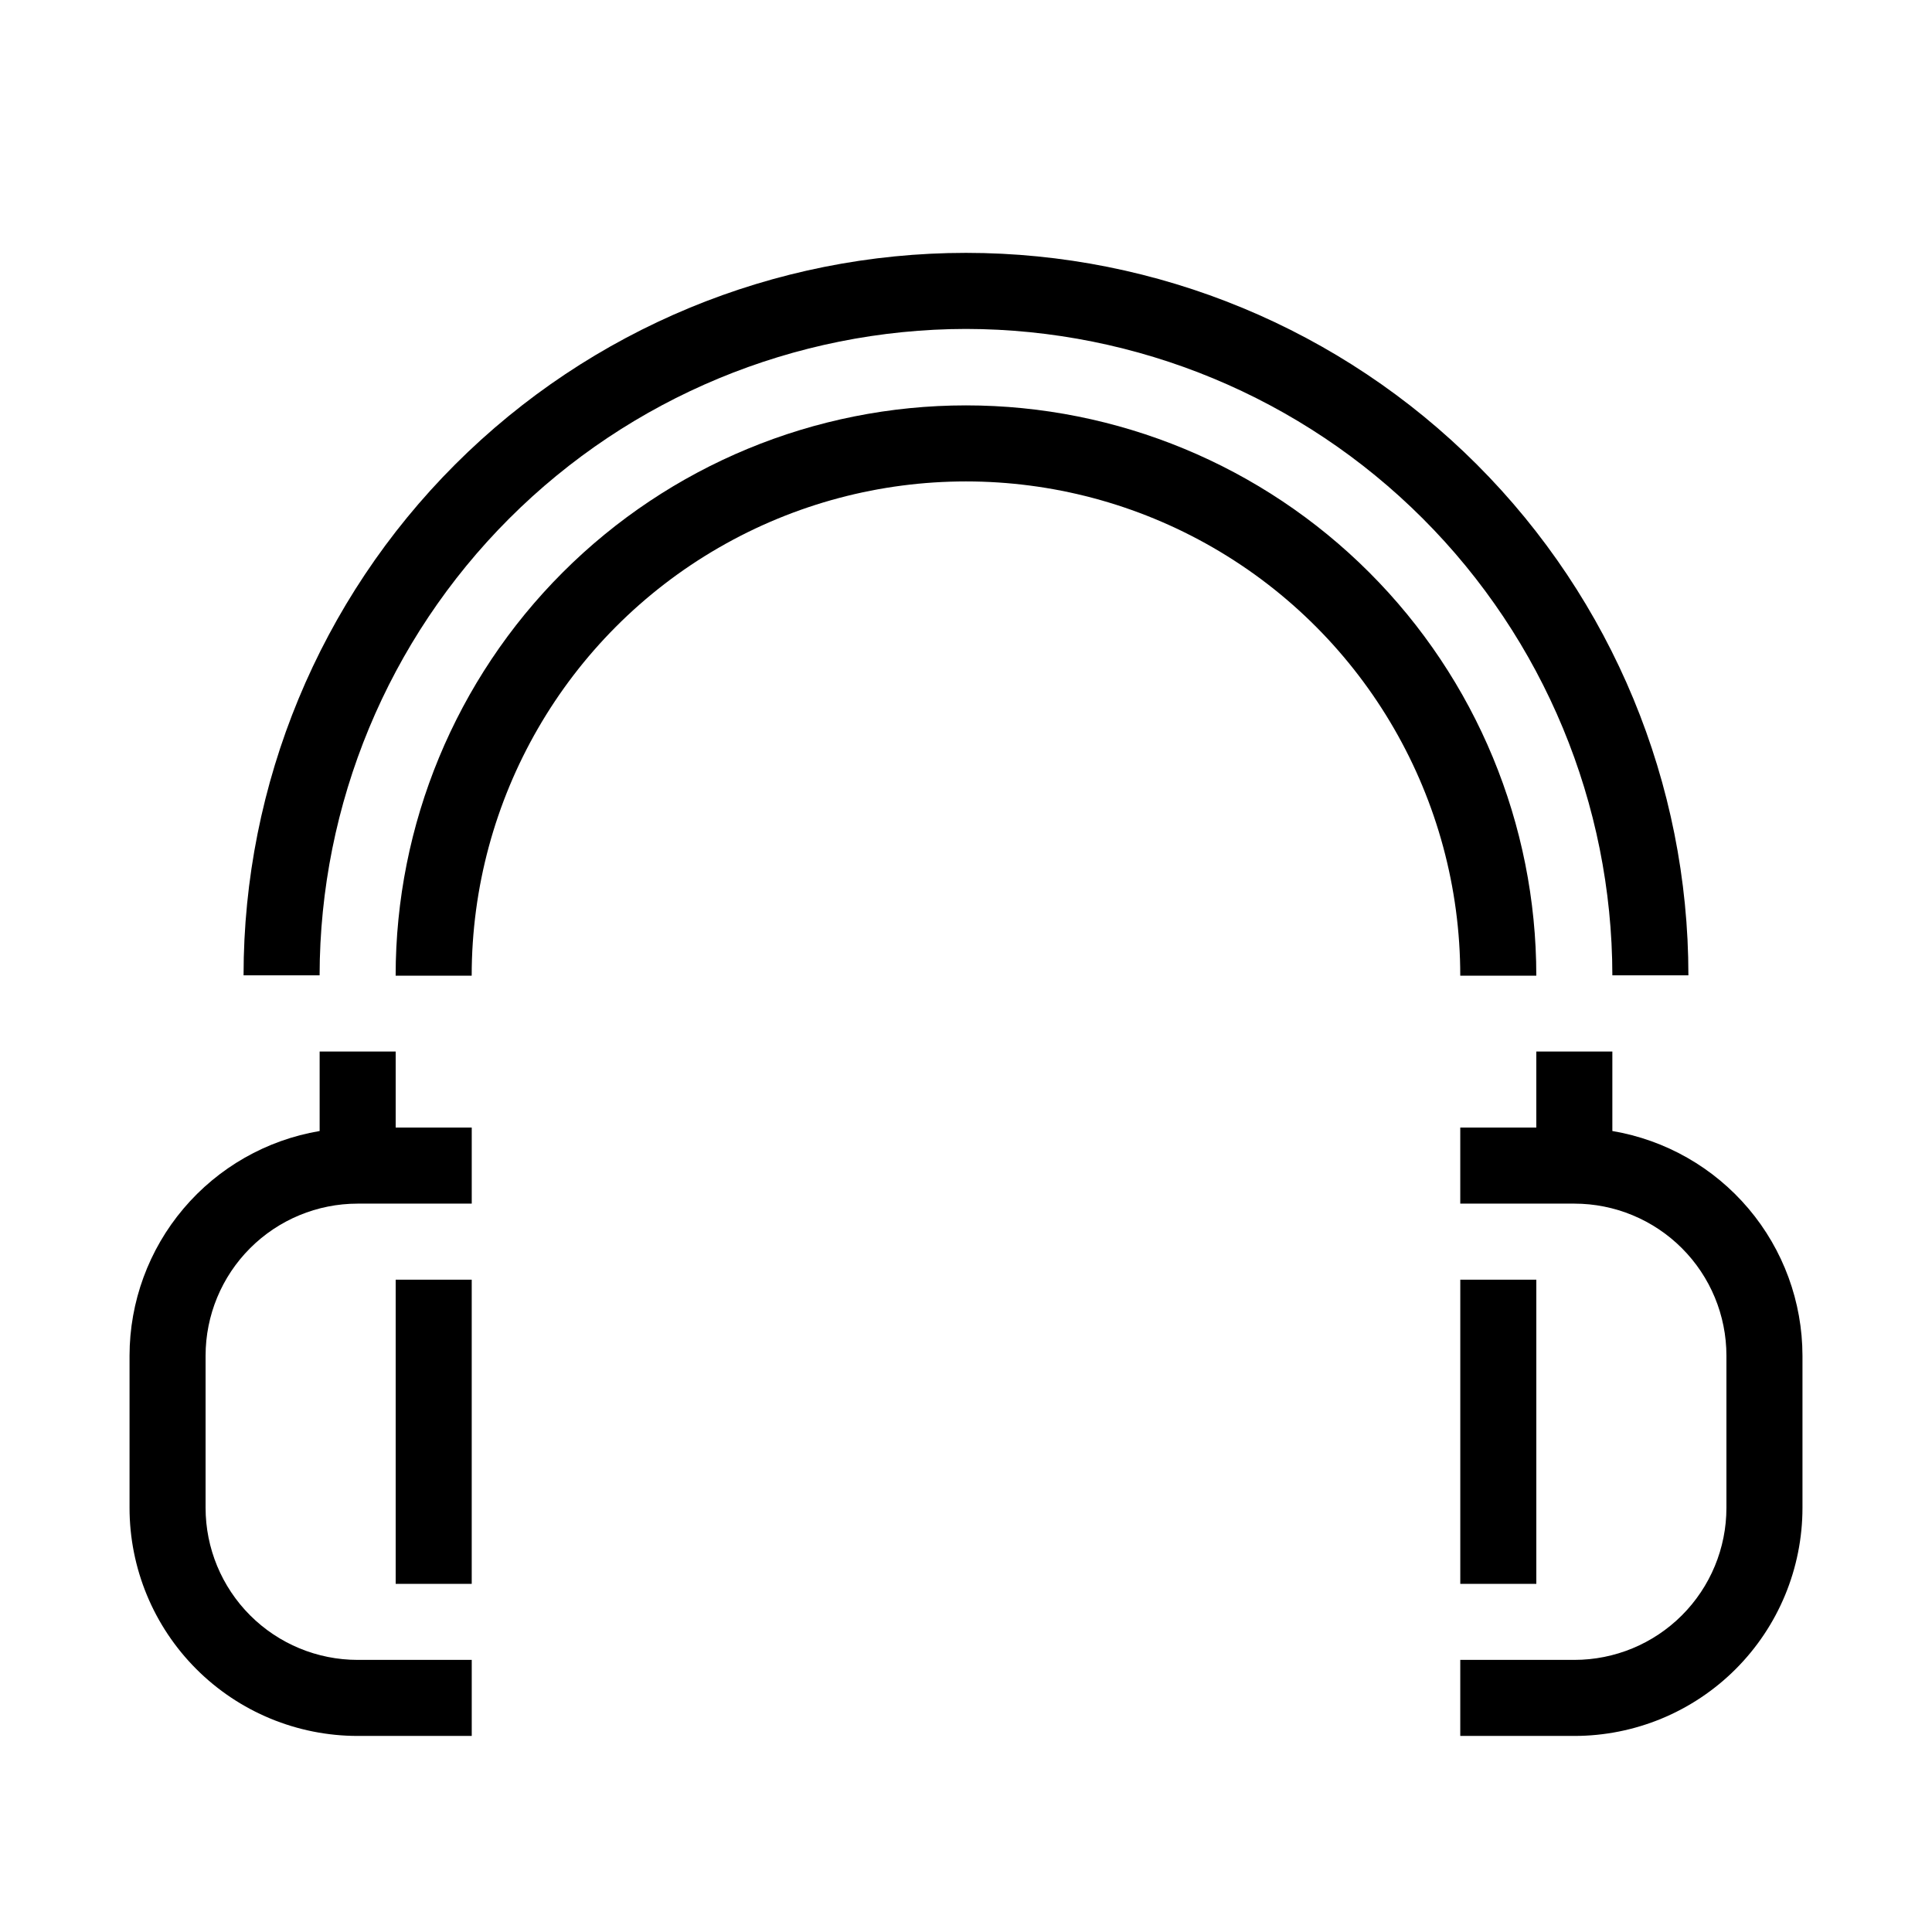
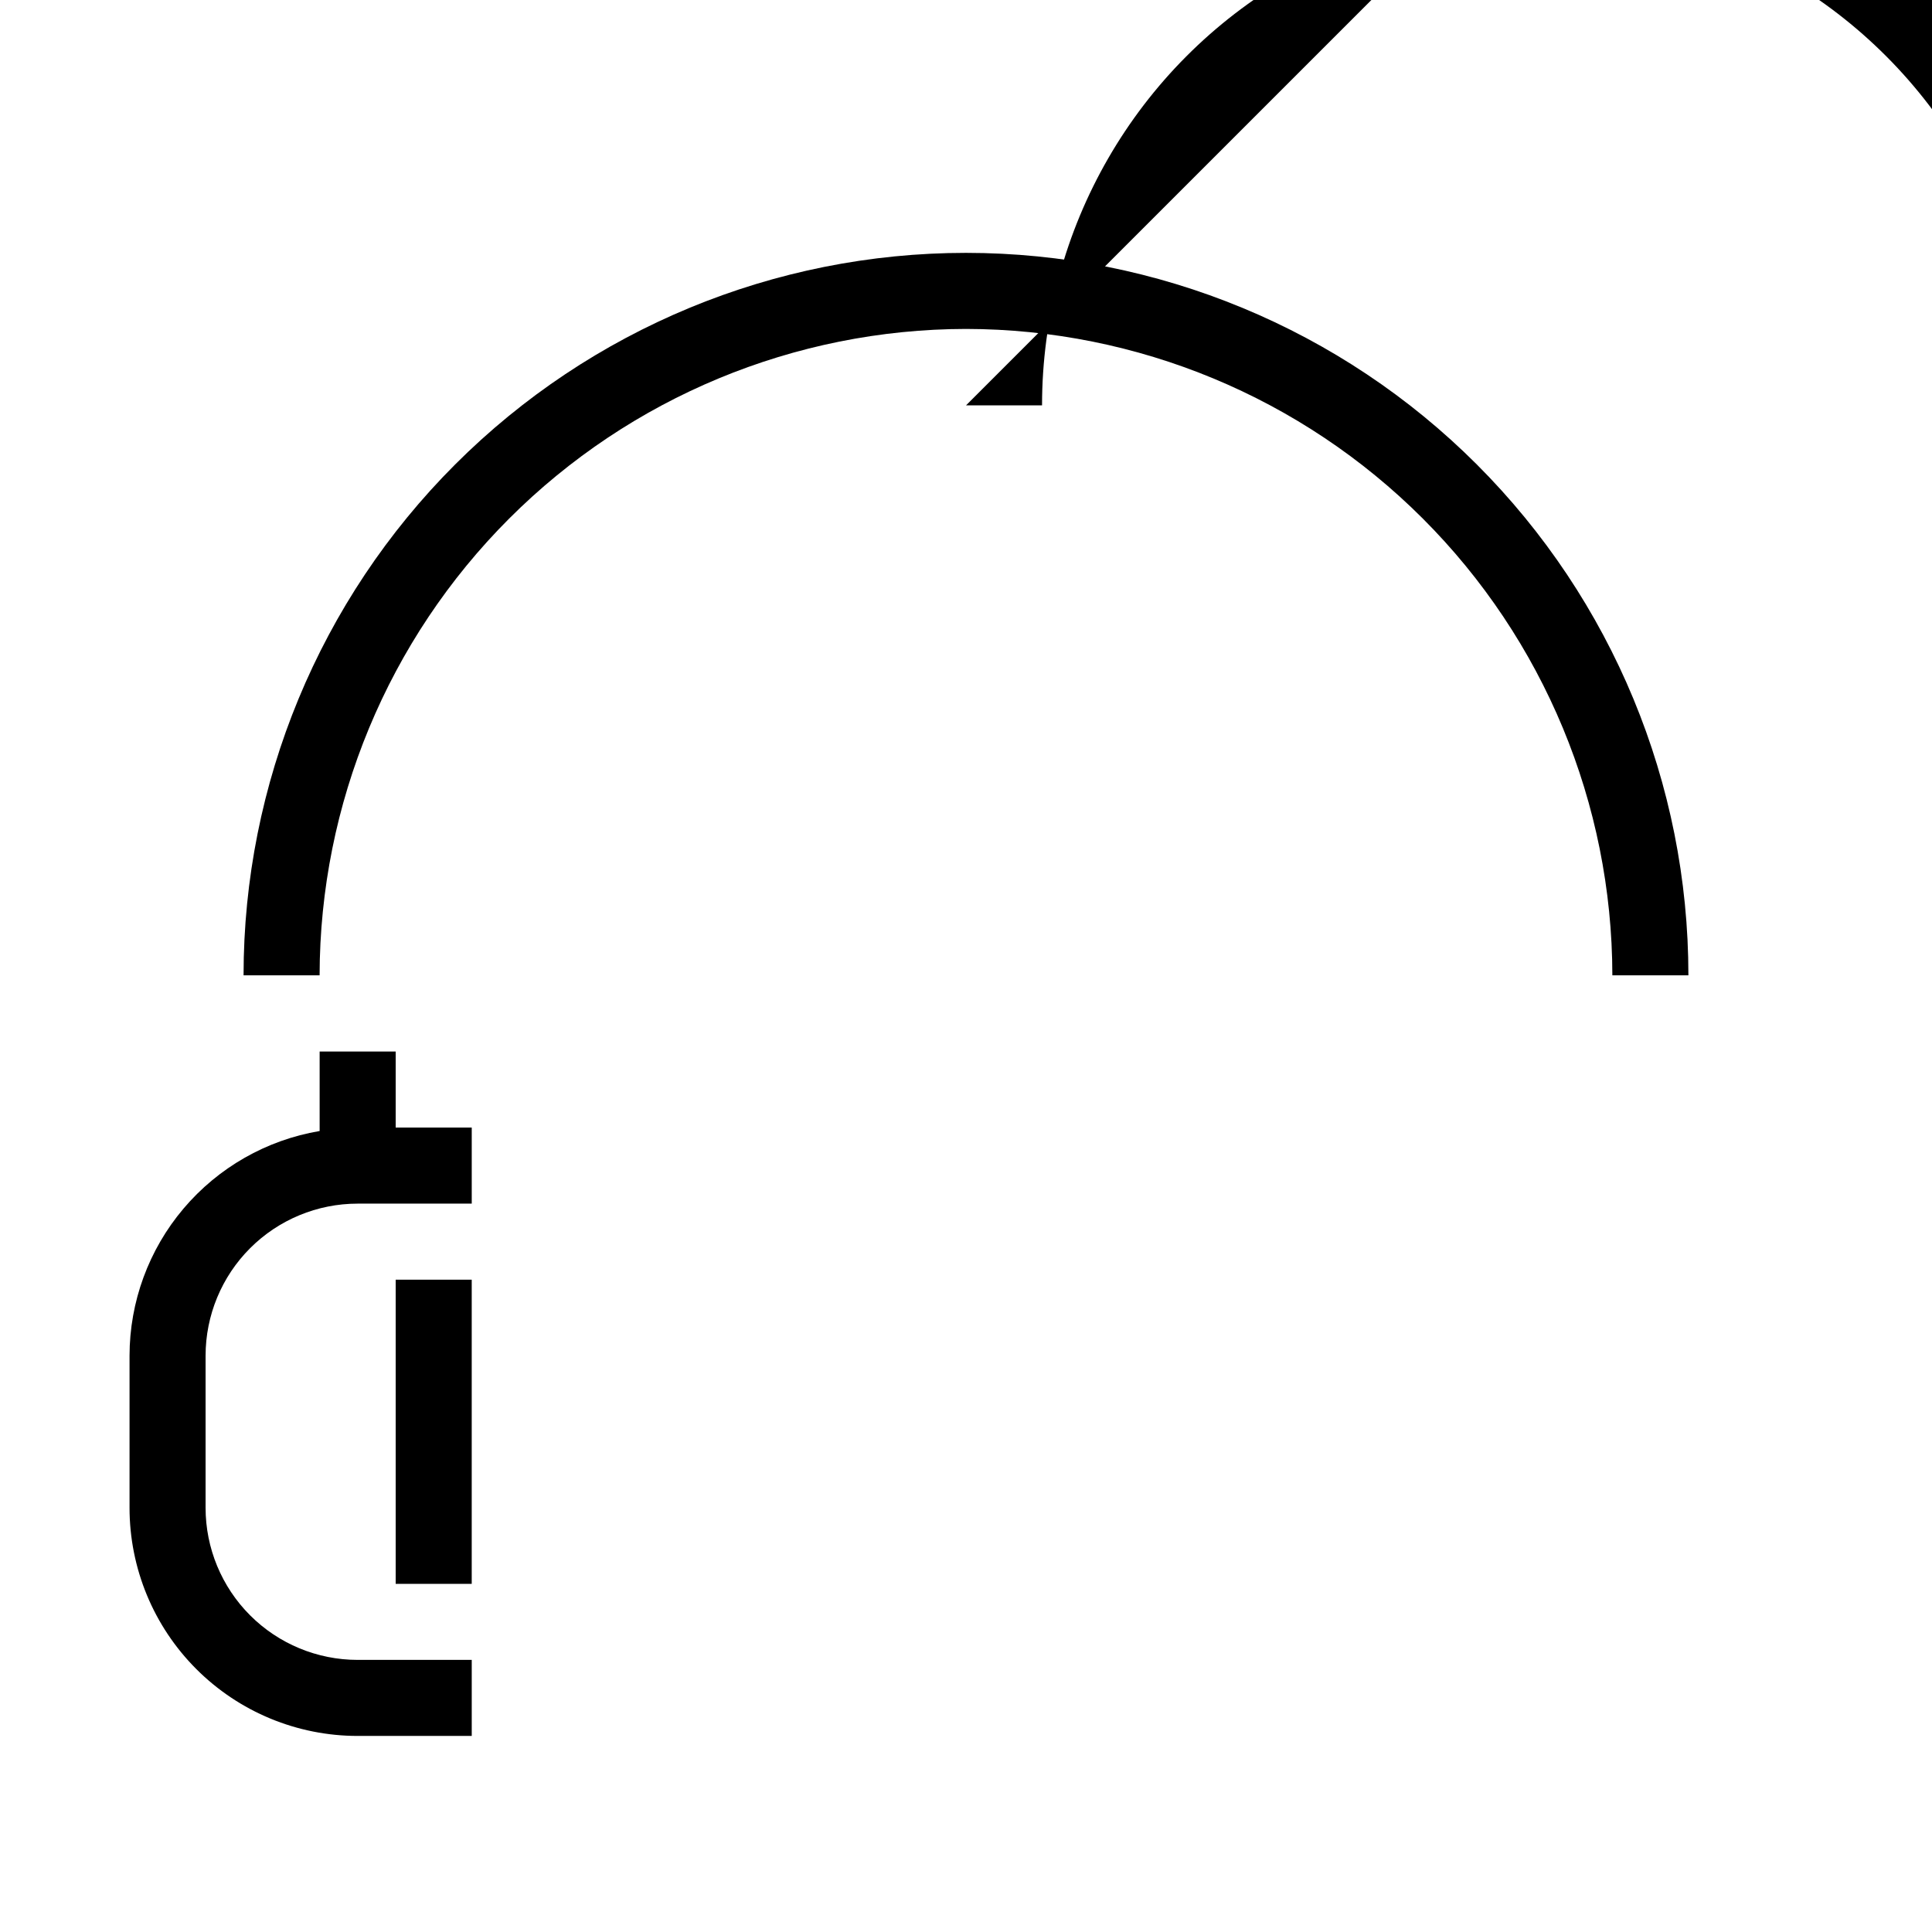
<svg xmlns="http://www.w3.org/2000/svg" fill="#000000" width="800px" height="800px" version="1.1" viewBox="144 144 512 512">
  <g>
-     <path d="m400 251.43c-40.086 0-78.531 15.922-106.88 44.27-28.344 28.344-44.27 66.785-44.27 106.87h20.152c0-46.797 24.969-90.039 65.496-113.44 40.527-23.398 90.461-23.398 130.99 0 40.531 23.402 65.496 66.645 65.496 113.44h20.152c0-40.086-15.922-78.527-44.27-106.87-28.344-28.348-66.785-44.27-106.87-44.27z" />
+     <path d="m400 251.43h20.152c0-46.797 24.969-90.039 65.496-113.44 40.527-23.398 90.461-23.398 130.99 0 40.531 23.402 65.496 66.645 65.496 113.44h20.152c0-40.086-15.922-78.527-44.27-106.87-28.344-28.348-66.785-44.27-106.87-44.27z" />
    <path d="m400 231.17c45.41 0.066 88.938 18.137 121.05 50.246 32.109 32.109 50.176 75.641 50.242 121.05h20.152c0-50.777-20.168-99.473-56.074-135.38-35.902-35.902-84.598-56.074-135.37-56.074-50.777 0-99.473 20.172-135.38 56.074s-56.074 84.598-56.074 135.38h20.152c0.066-45.41 18.137-88.941 50.246-121.05s75.641-50.18 121.05-50.246z" />
    <path d="m248.86 483.13h20.152v80.609h-20.152z" />
    <path d="m248.86 422.67h-20.152v21.059c-14.078 2.379-26.859 9.664-36.078 20.562-9.223 10.898-14.289 24.711-14.301 38.988v40.305c0 16.031 6.367 31.41 17.707 42.746 11.336 11.34 26.715 17.711 42.75 17.711h30.23v-20.152h-30.23c-10.691 0-20.941-4.246-28.5-11.805-7.559-7.562-11.805-17.812-11.805-28.5v-40.305c0-10.691 4.246-20.941 11.805-28.5s17.809-11.805 28.5-11.805h30.23v-20.152h-20.156z" />
-     <path d="m530.99 483.13h20.152v80.609h-20.152z" />
-     <path d="m571.29 443.73v-21.059h-20.152v20.152h-20.152v20.152h30.23c10.688 0 20.941 4.246 28.5 11.805s11.805 17.809 11.805 28.5v40.305c0 10.688-4.246 20.938-11.805 28.5-7.559 7.559-17.812 11.805-28.5 11.805h-30.23v20.152h30.23c16.031 0 31.41-6.371 42.75-17.711 11.336-11.336 17.707-26.715 17.707-42.746v-40.305c-0.016-14.277-5.082-28.09-14.305-38.988-9.219-10.898-22-18.184-36.078-20.562z" />
  </g>
</svg>